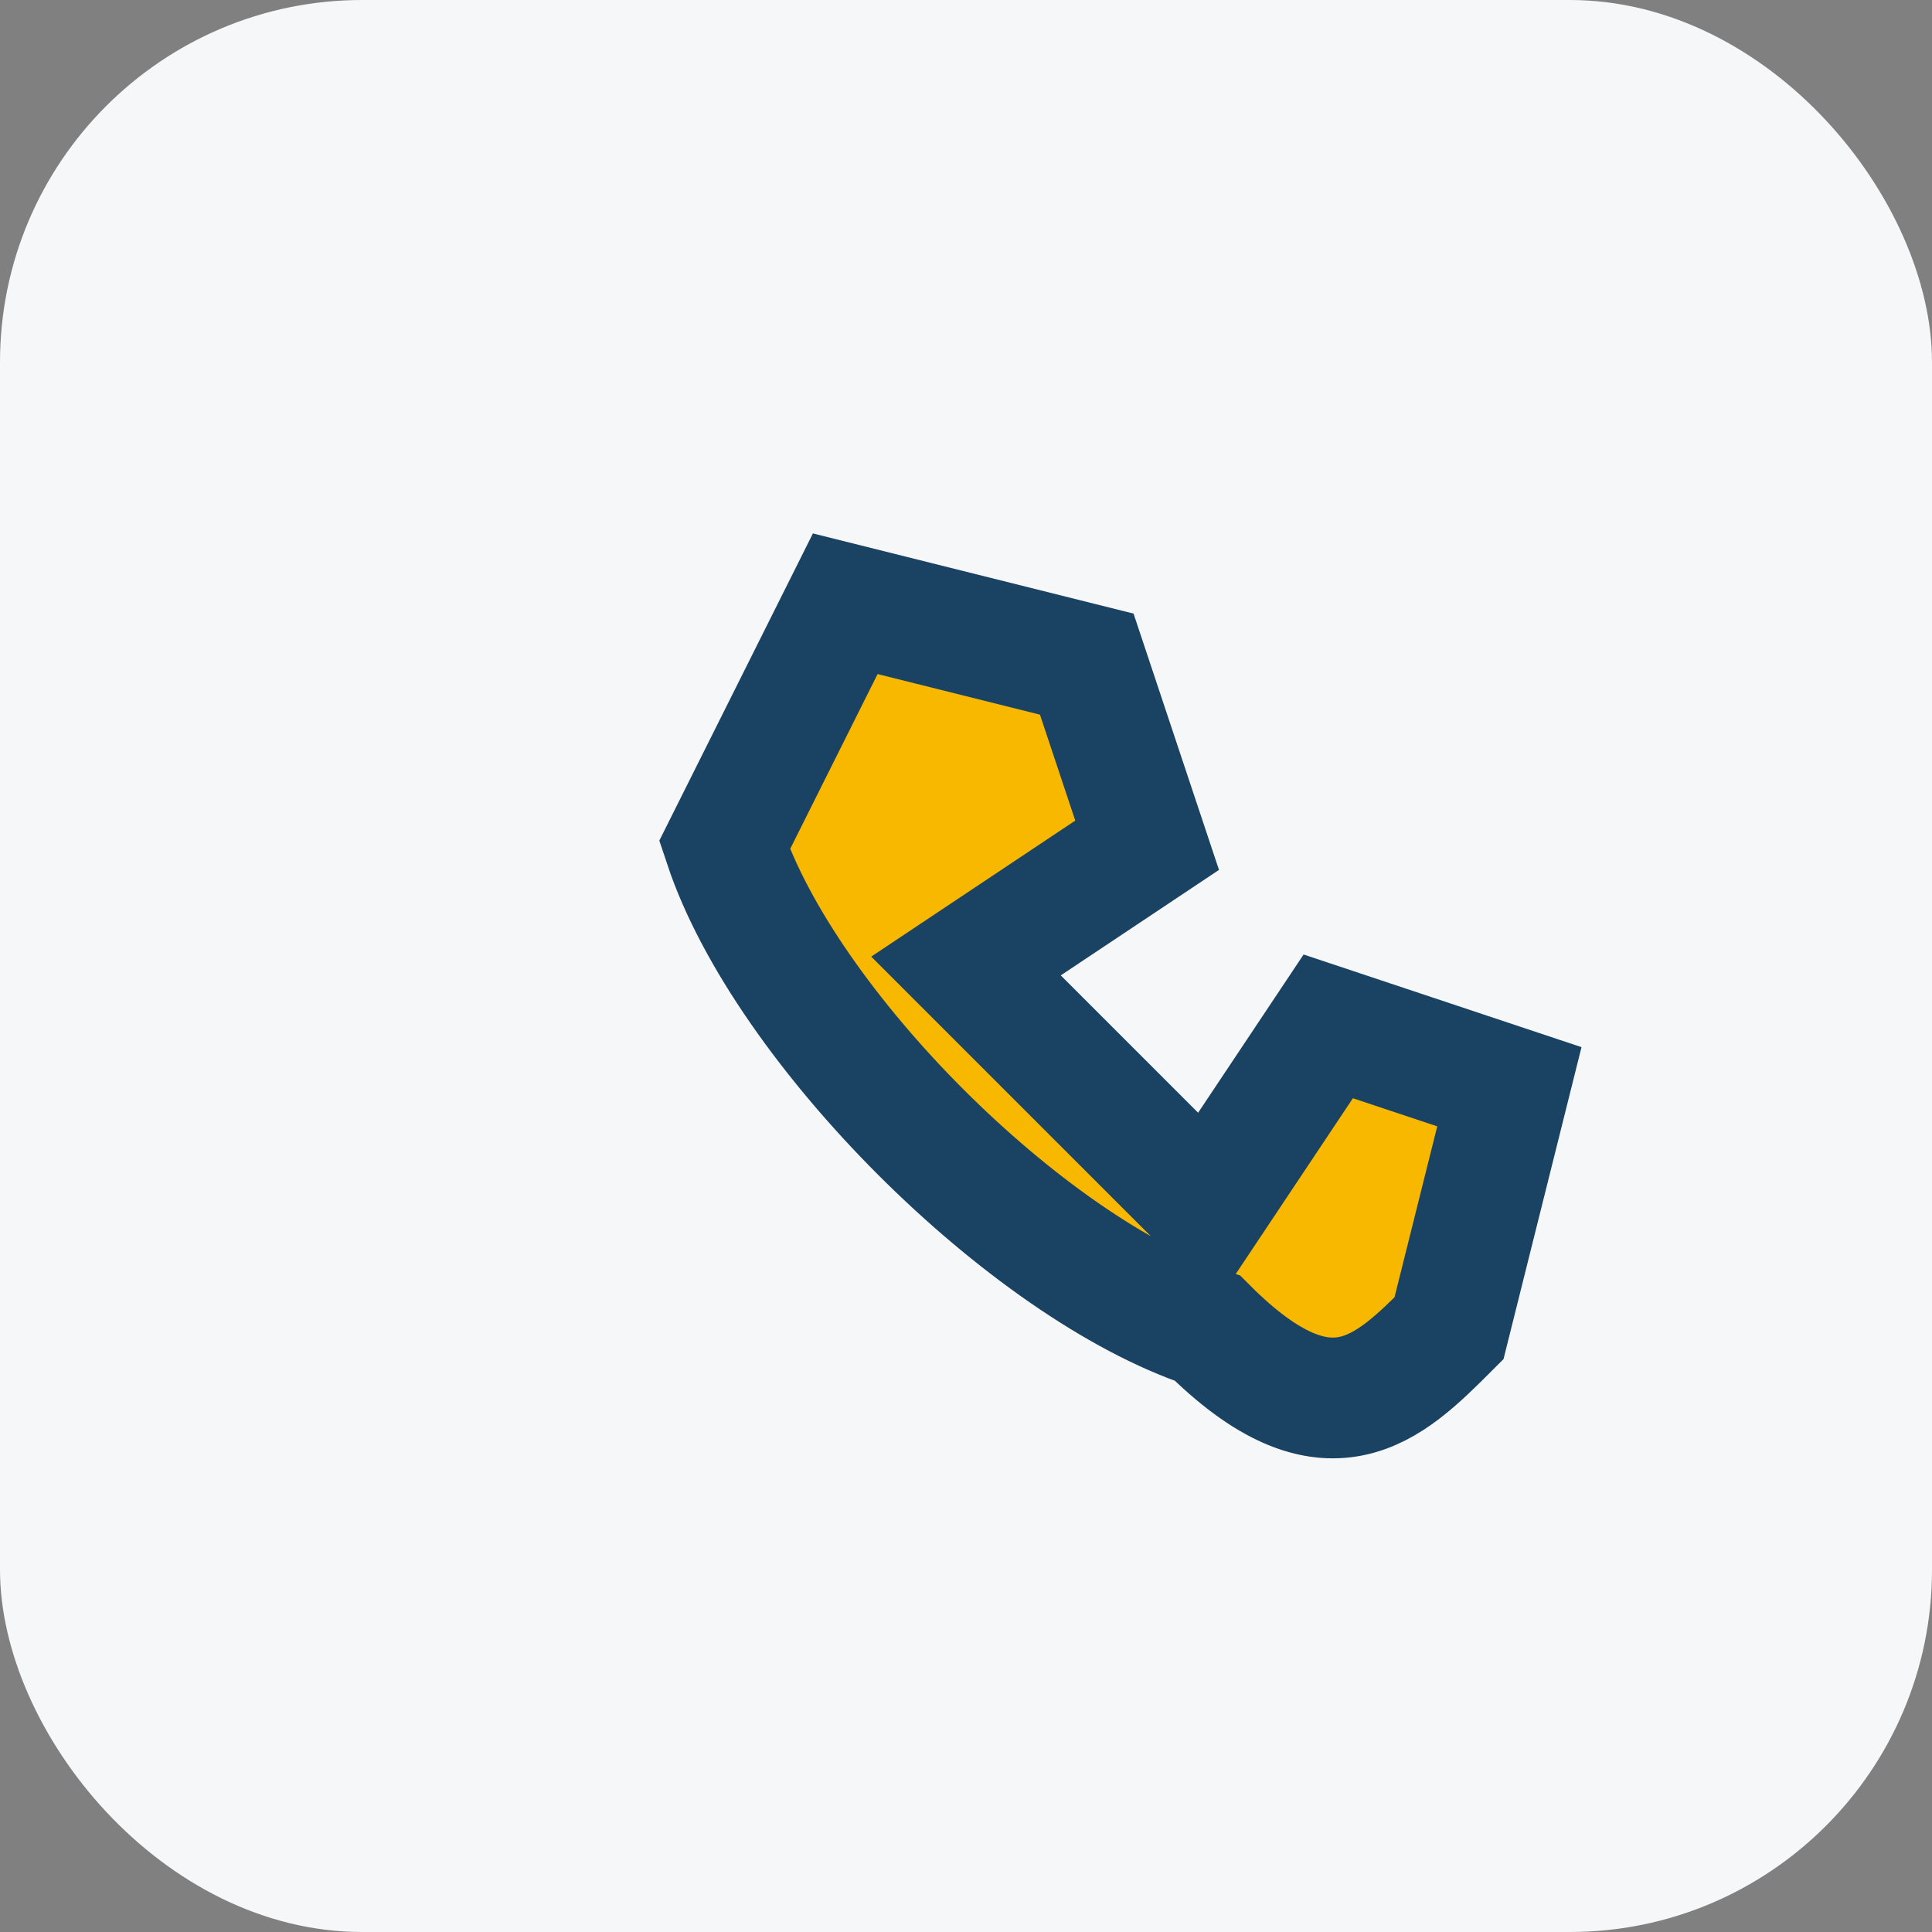
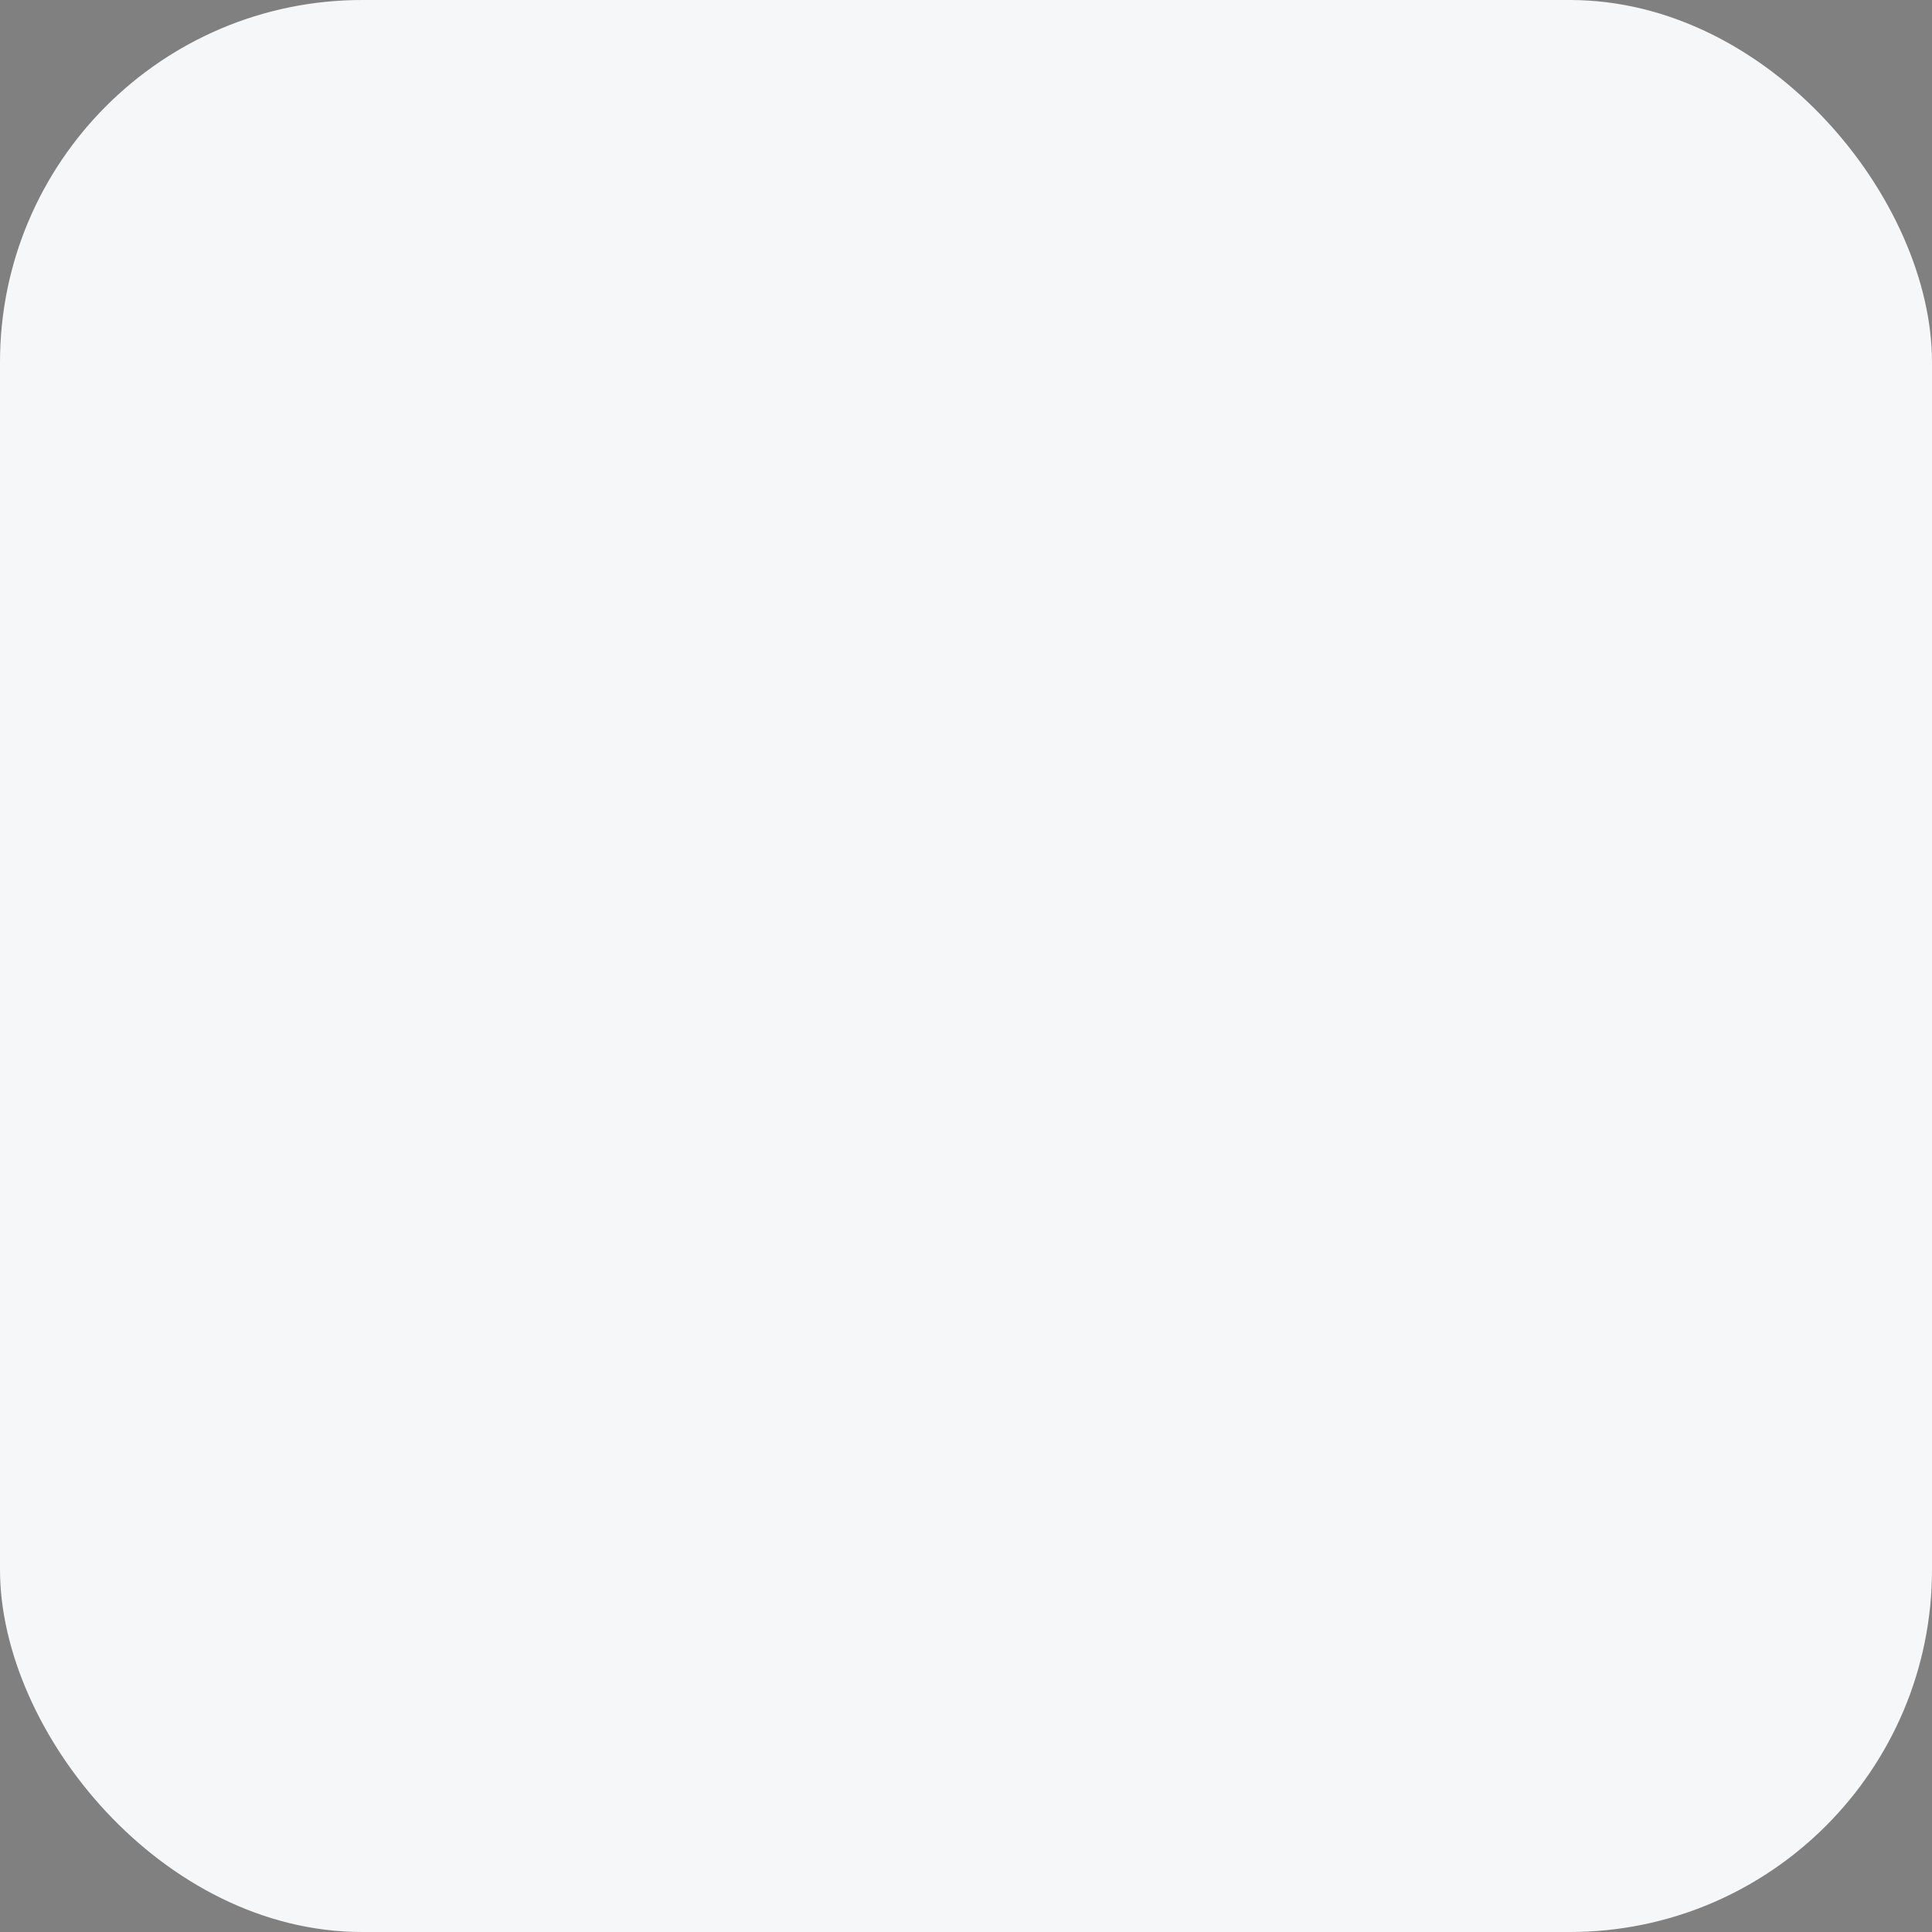
<svg xmlns="http://www.w3.org/2000/svg" width="32" height="32" viewBox="0 0 32 32">
  <rect x="0" y="0" width="32" height="32" fill="#808080" stroke="none" />
  <rect width="32" height="32" rx="6" fill="#F6F7F9" />
-   <path d="M20 22c-3-1-7-5-8-8l2-4 4 1 1 3-3 2c1 1 3 3 4 4l2-3 3 1-1 4c-1 1-2 2-4 0z" stroke="#1A4263" stroke-width="2" fill="#F8B800" />
</svg>